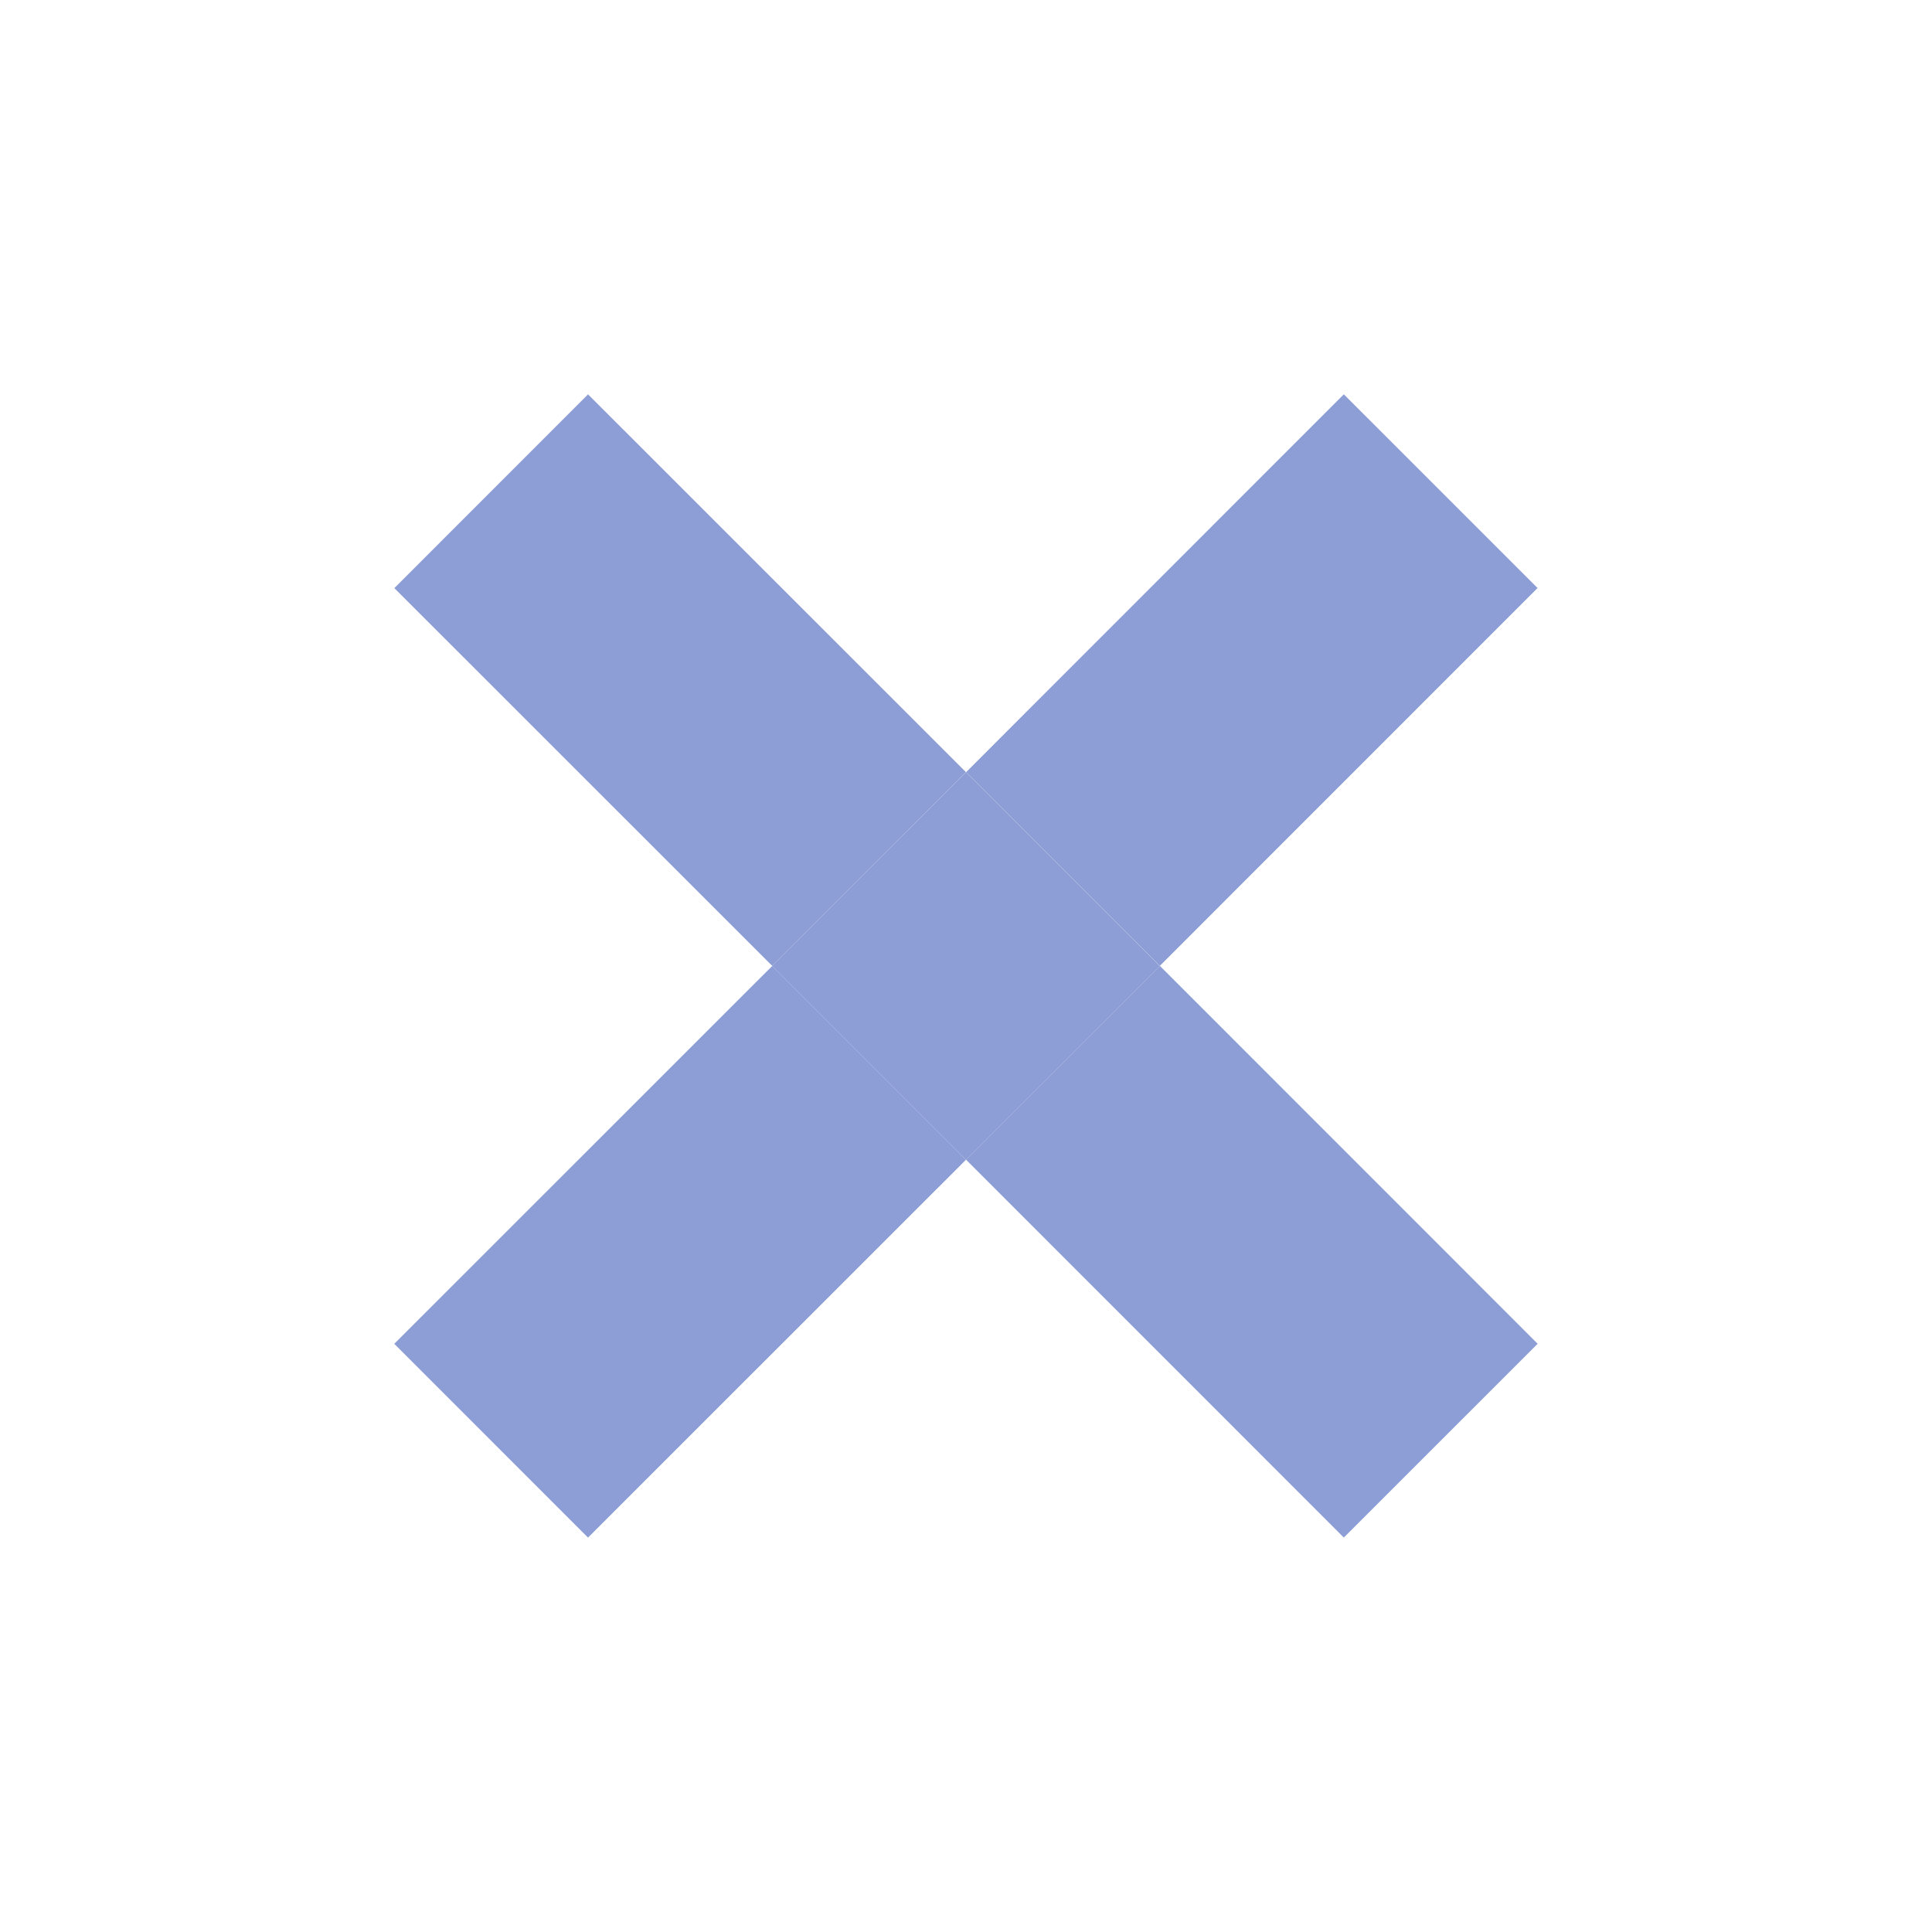
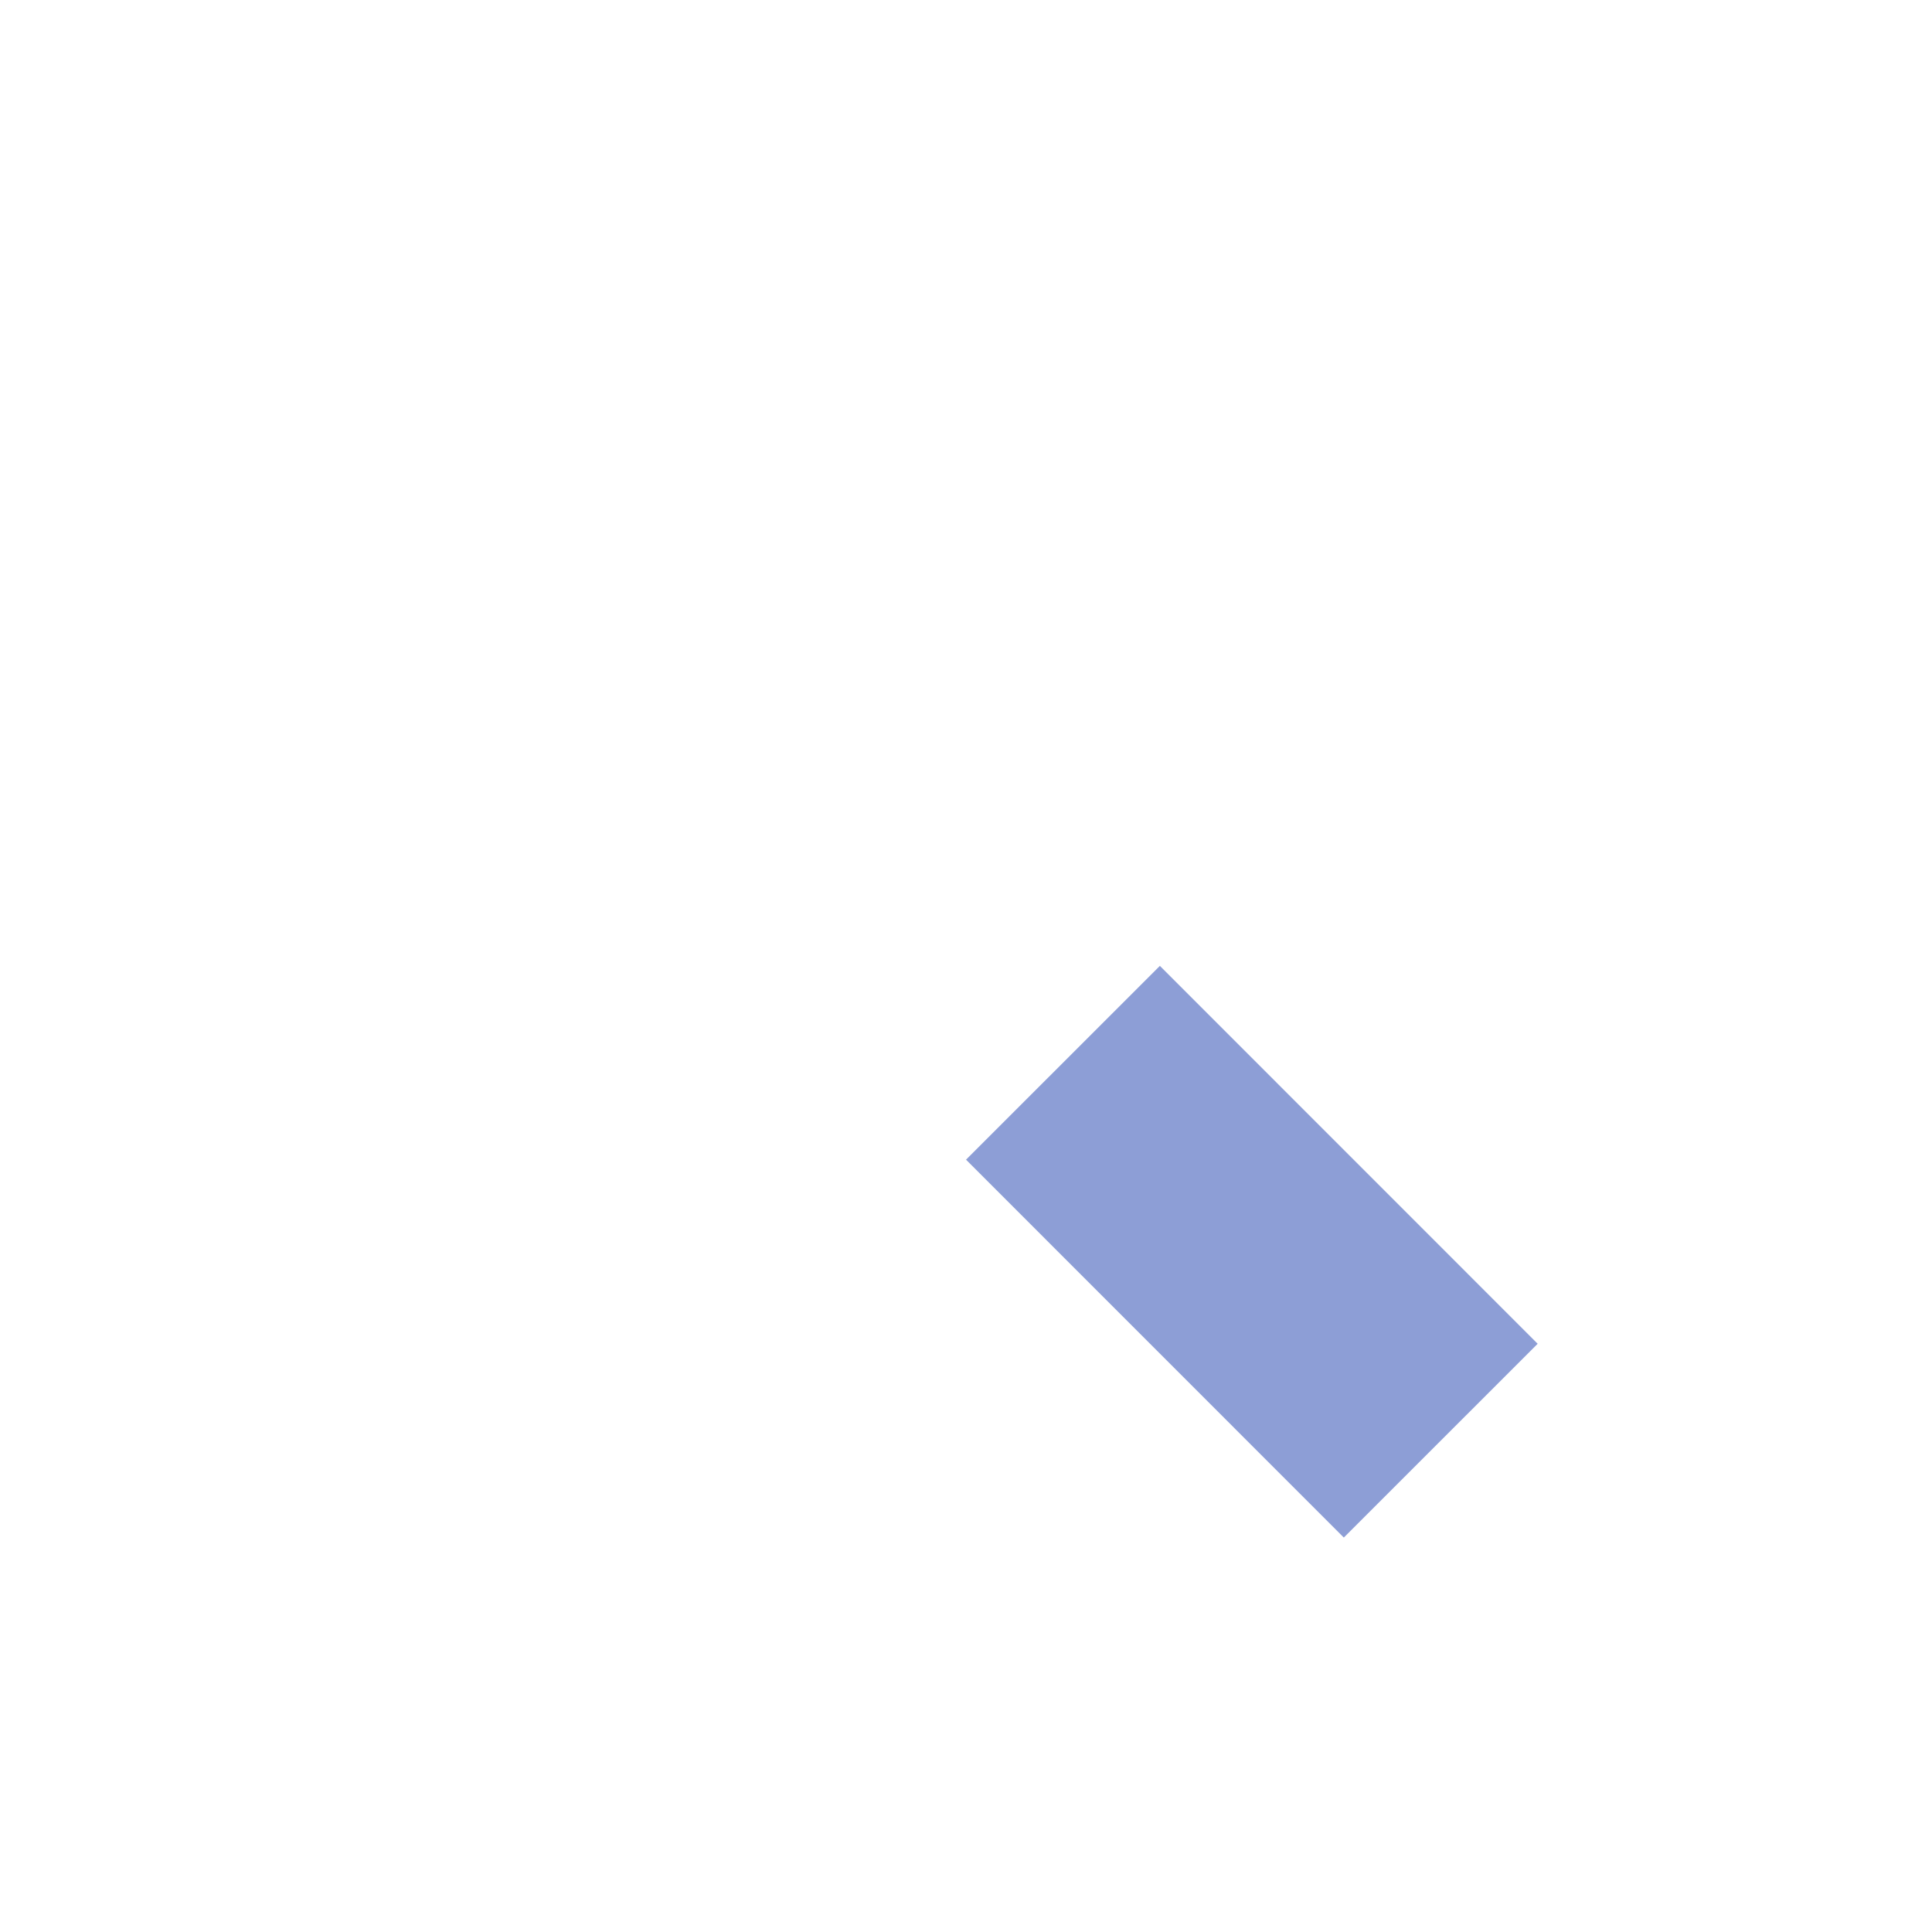
<svg xmlns="http://www.w3.org/2000/svg" version="1.1" width="512" height="512" viewBox="0 0 512 512">
  <g>
</g>
-   <path d="M256.010 204.645l100.118-100.146 51.344 51.33-100.118 100.146-51.344-51.329z" fill="#8d9ed6" />
-   <path d="M155.827 407.483l-51.344-51.358 100.161-100.132 51.344 51.358-100.161 100.132z" fill="#8d9ed6" />
  <path d="M407.498 356.112l-51.373 51.358-100.118-100.146 51.373-51.358 100.118 100.146z" fill="#8d9ed6" />
-   <path d="M104.502 155.857l51.337-51.351 100.153 100.125-51.337 51.351-100.153-100.125z" fill="#8d9ed6" />
-   <path d="M255.983 307.36l-51.351-51.365 51.365-51.351 51.351 51.365-51.365 51.351z" fill="#8d9ed6" />
</svg>